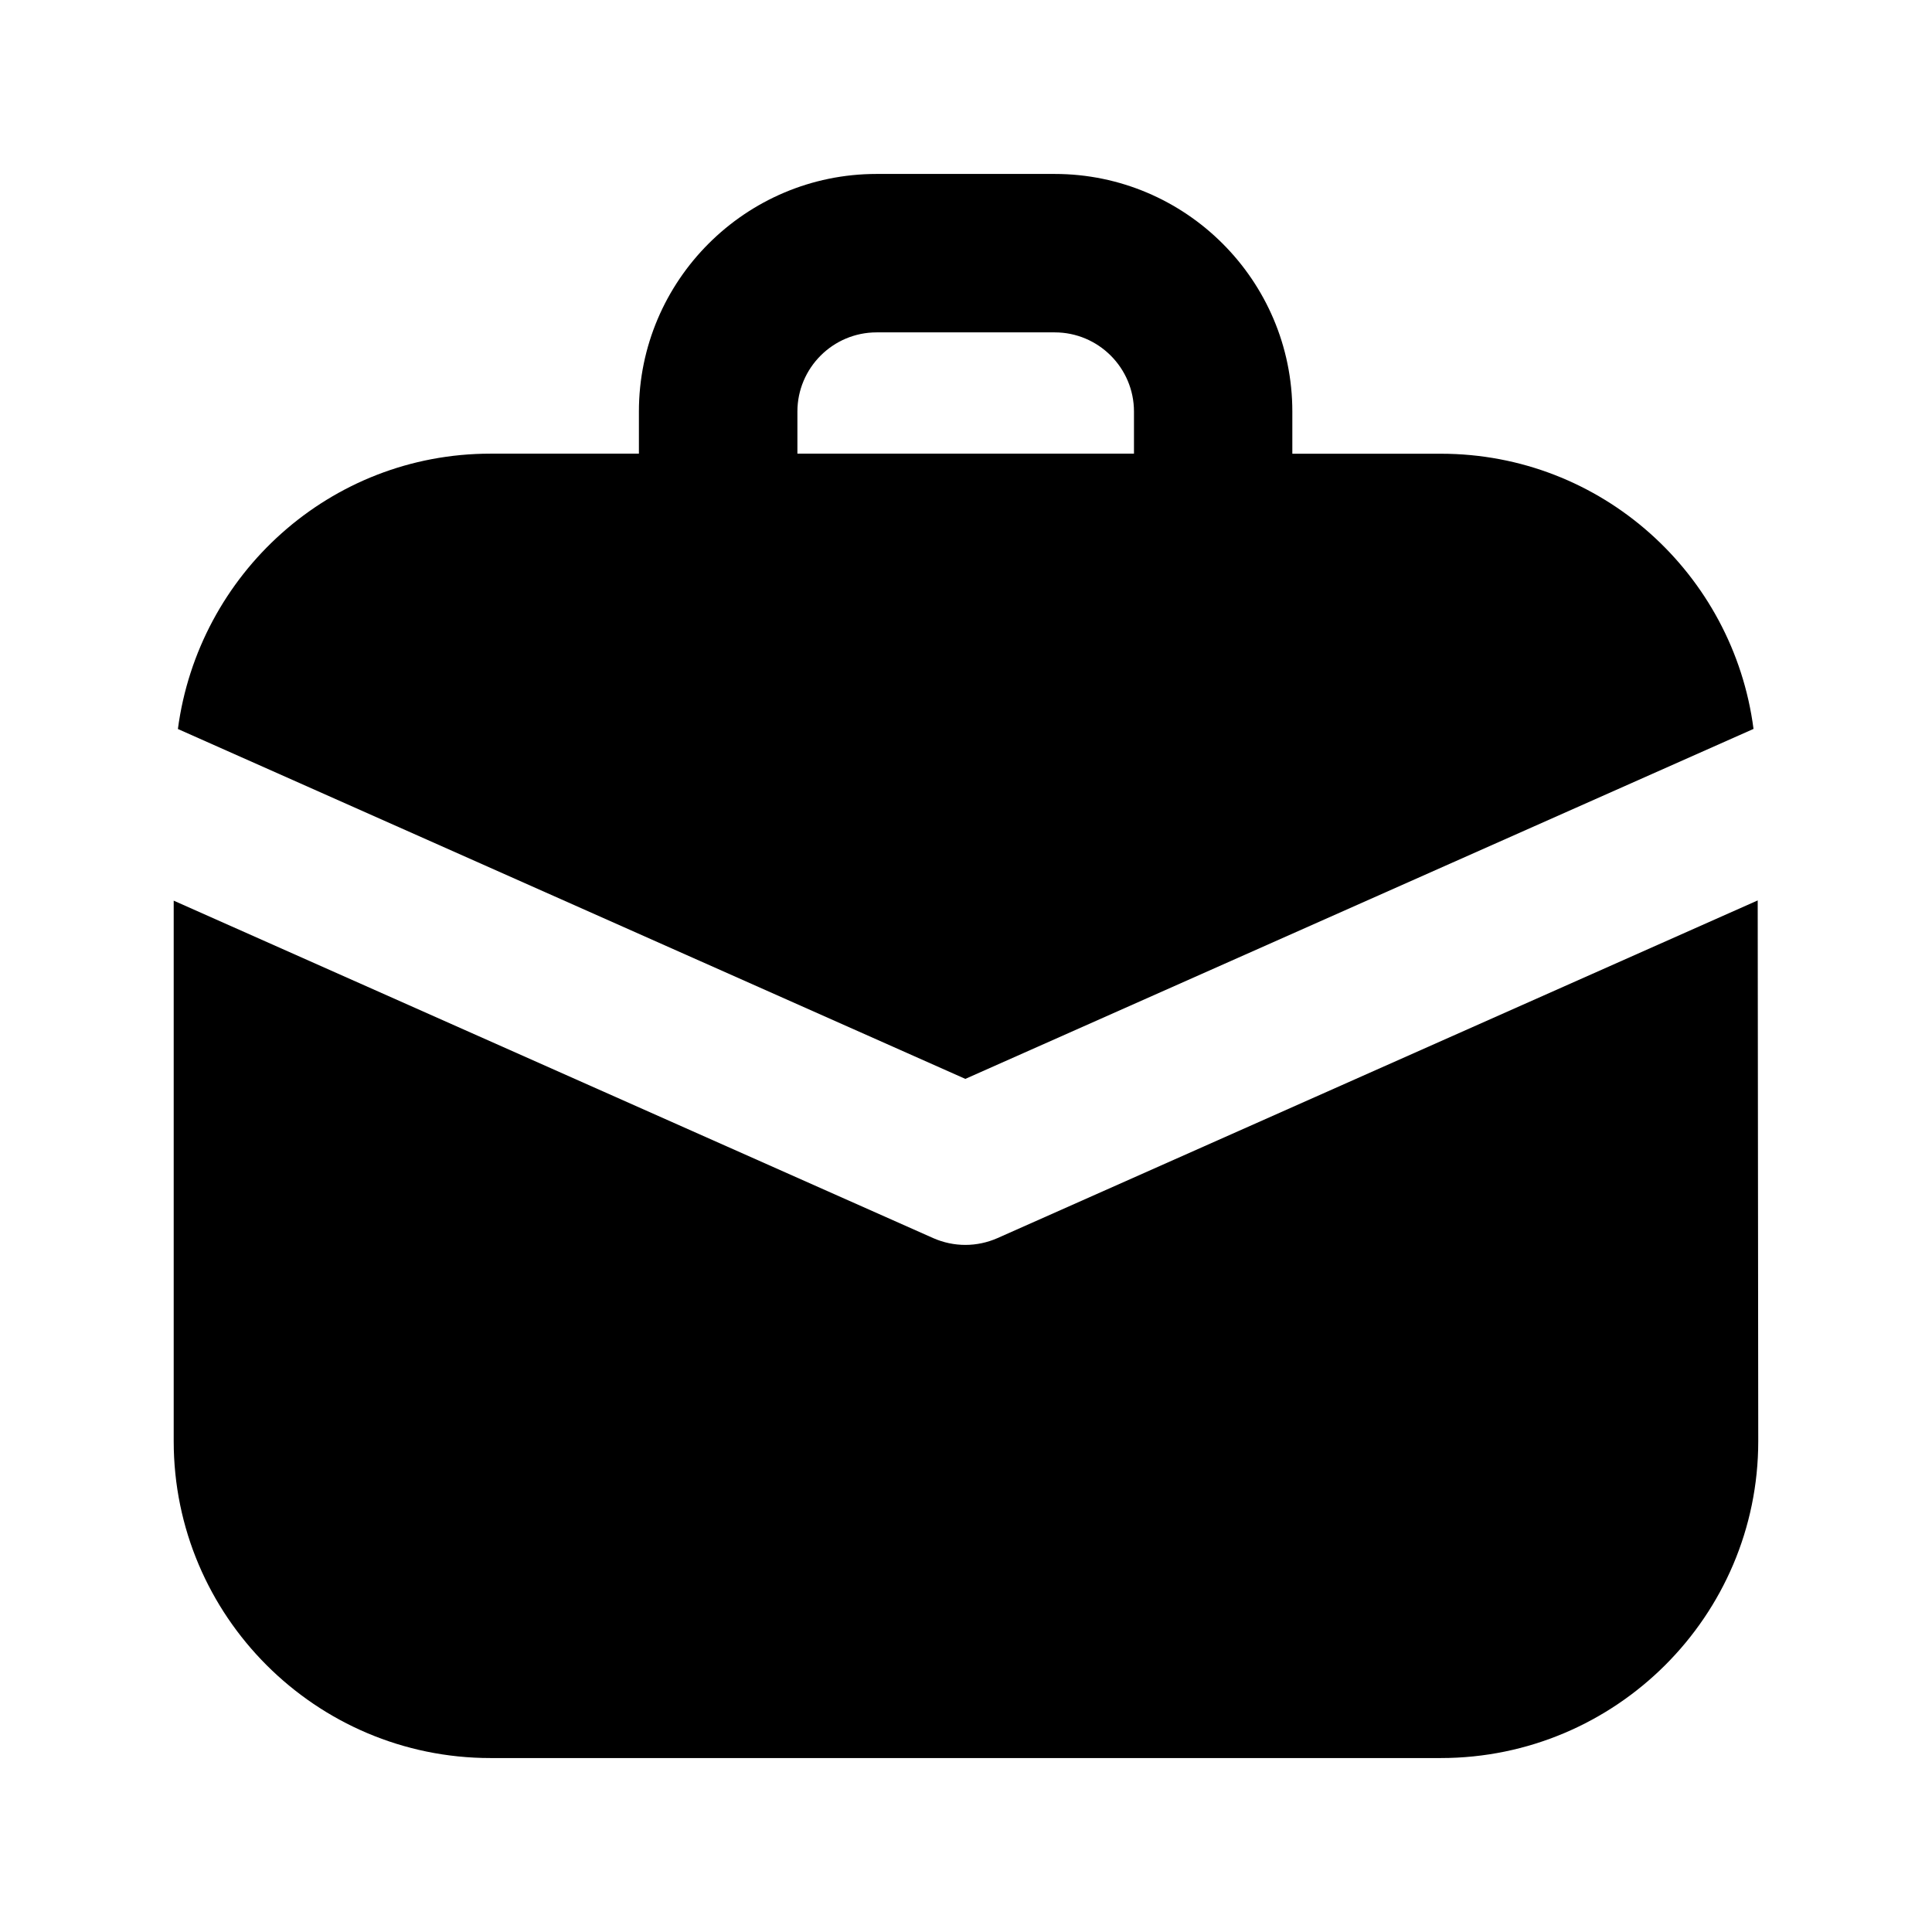
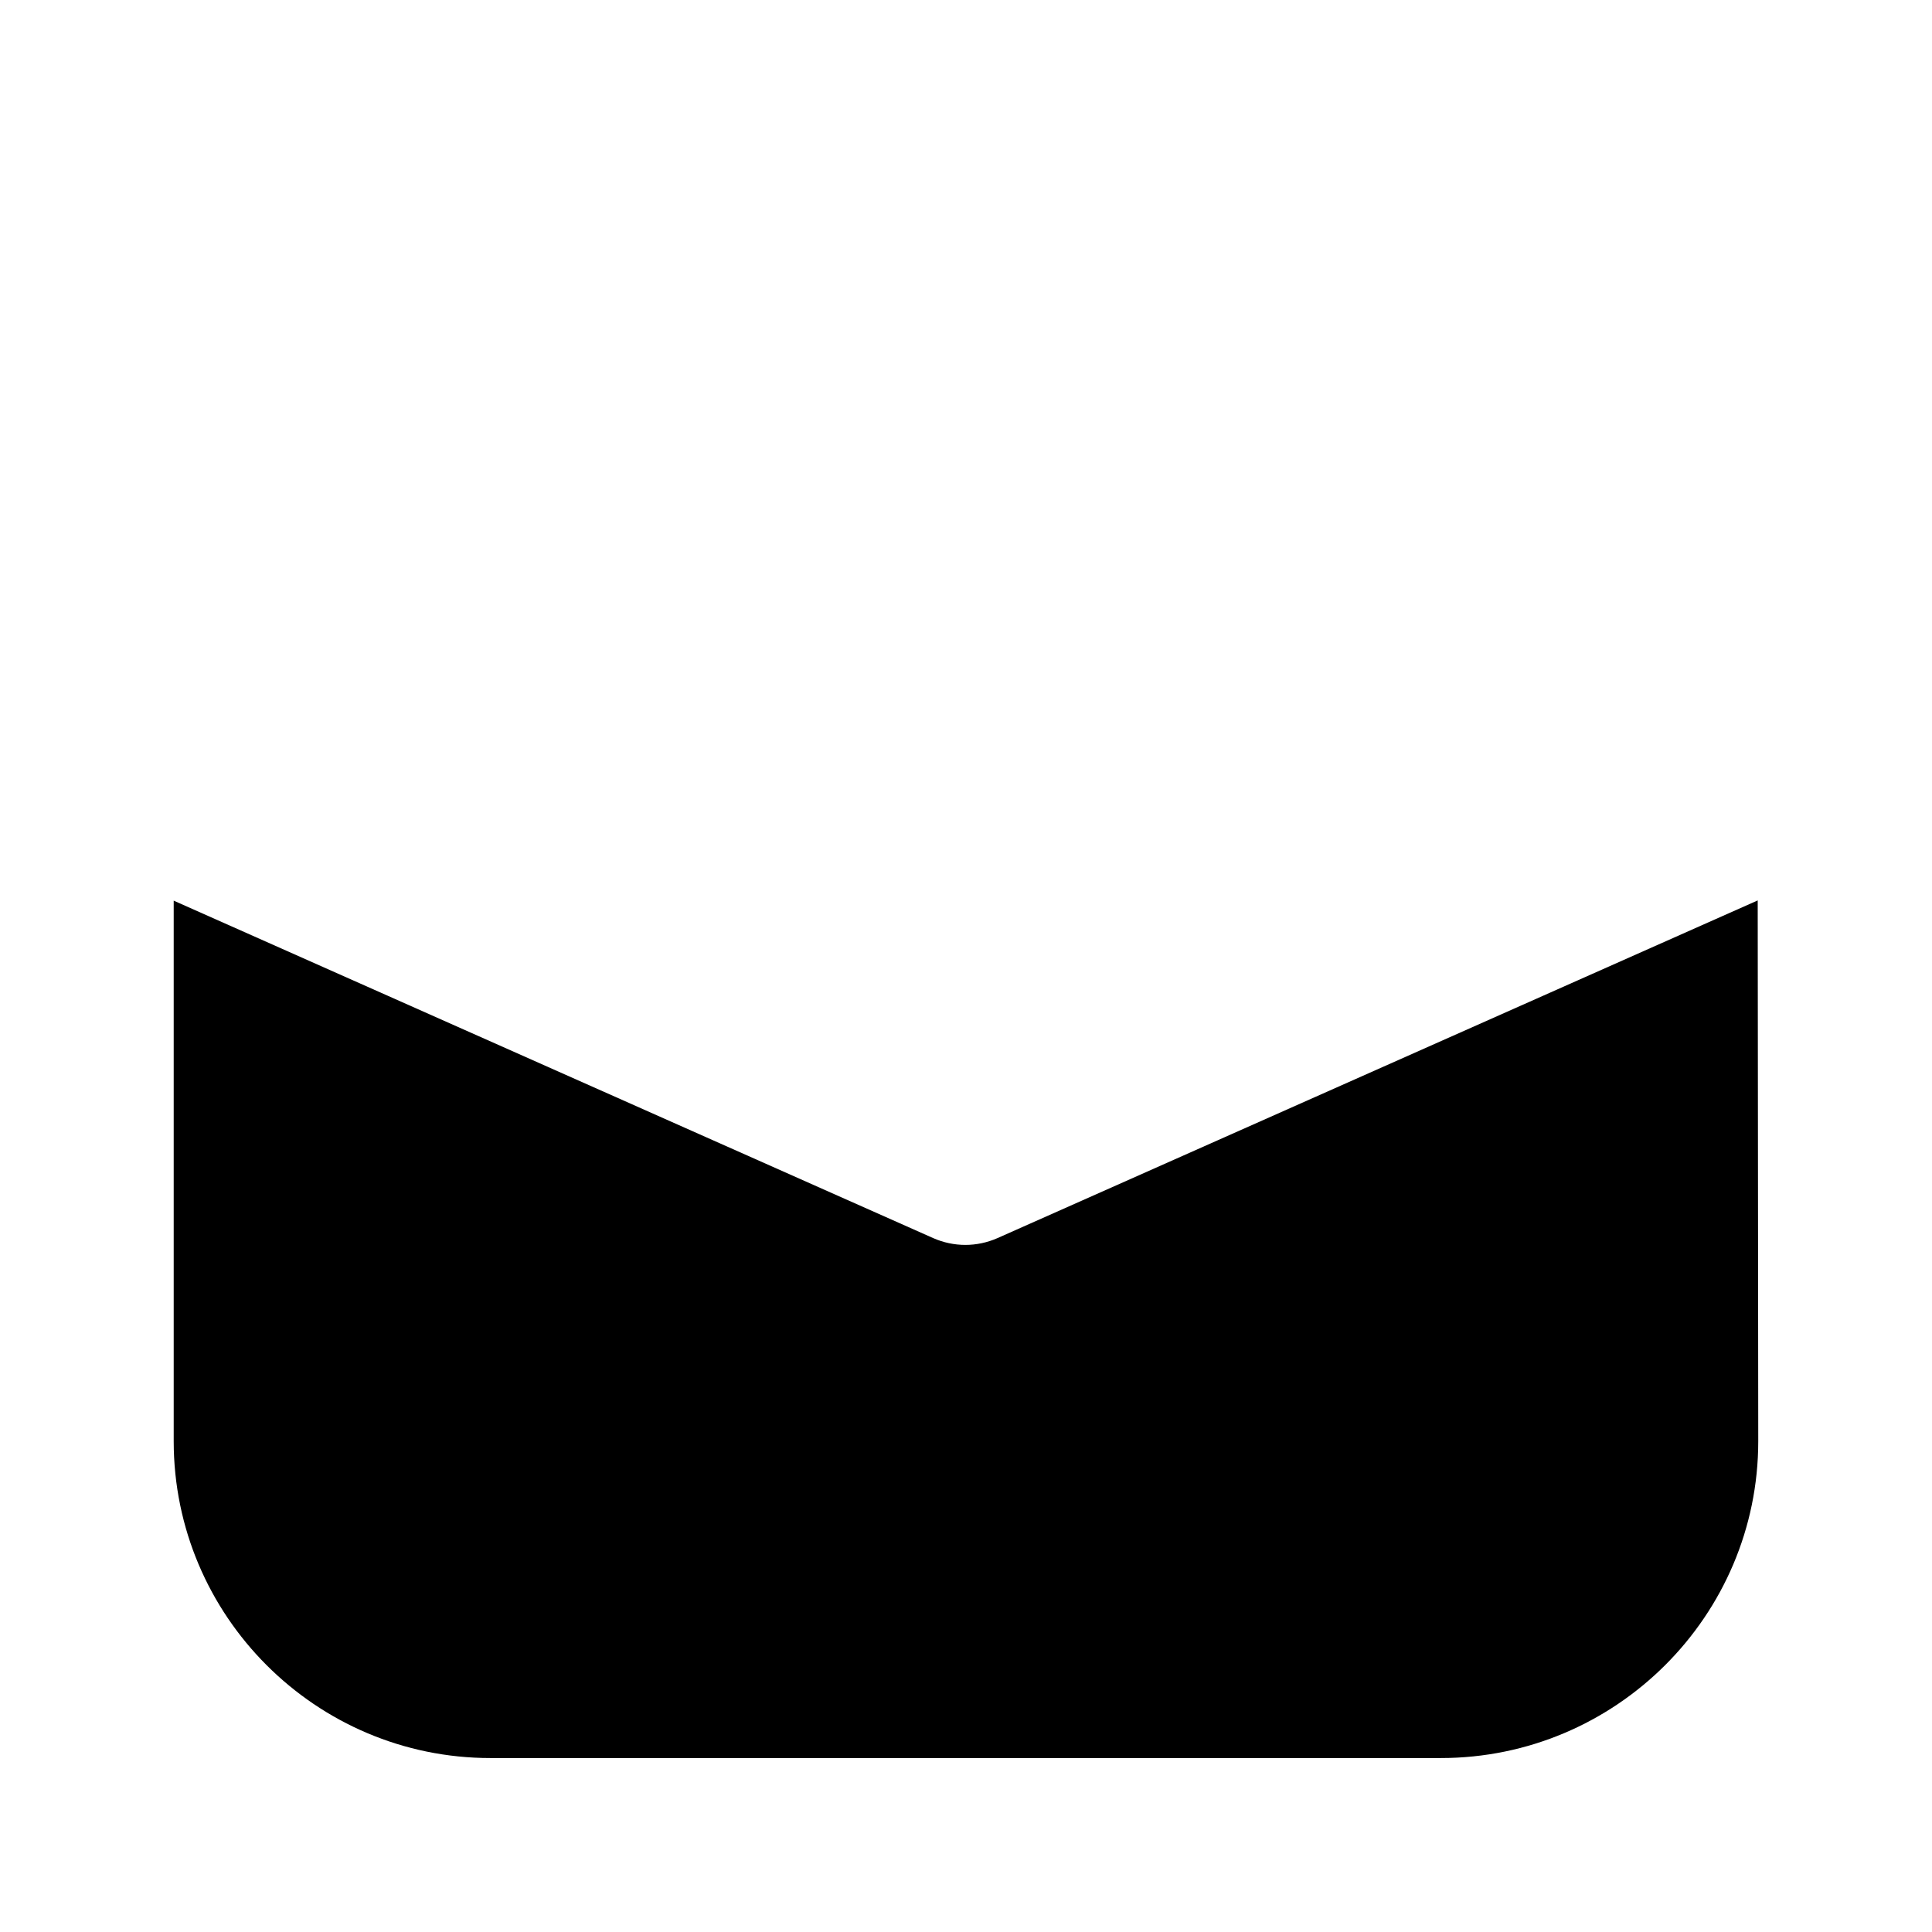
<svg xmlns="http://www.w3.org/2000/svg" fill="#000000" width="800px" height="800px" version="1.1" viewBox="144 144 512 512">
  <g>
-     <path d="m608.7 337.17c-5.332-41.02-40.242-72.926-82.855-72.926h-39.363v-11.168c0-34.723-28.254-62.977-62.977-62.977h-47.211c-34.723 0-62.977 28.254-62.977 62.977v11.148h-39.336c-42.531 0-77.398 31.906-82.836 72.969l208.68 92.723zm-253.38-84.094c0-11.566 9.406-20.992 20.992-20.992h47.211c11.566 0 20.992 9.406 20.992 20.992v11.148h-89.195z" />
    <path d="m609.81 382.62-201.46 89.488c-2.707 1.195-5.625 1.805-8.523 1.805s-5.816-0.609-8.523-1.805l-201.27-89.426v143.25c0 46.309 37.66 83.969 83.945 83.969h251.84c46.391 0 84.137-37.66 84.137-83.969z" />
  </g>
</svg>